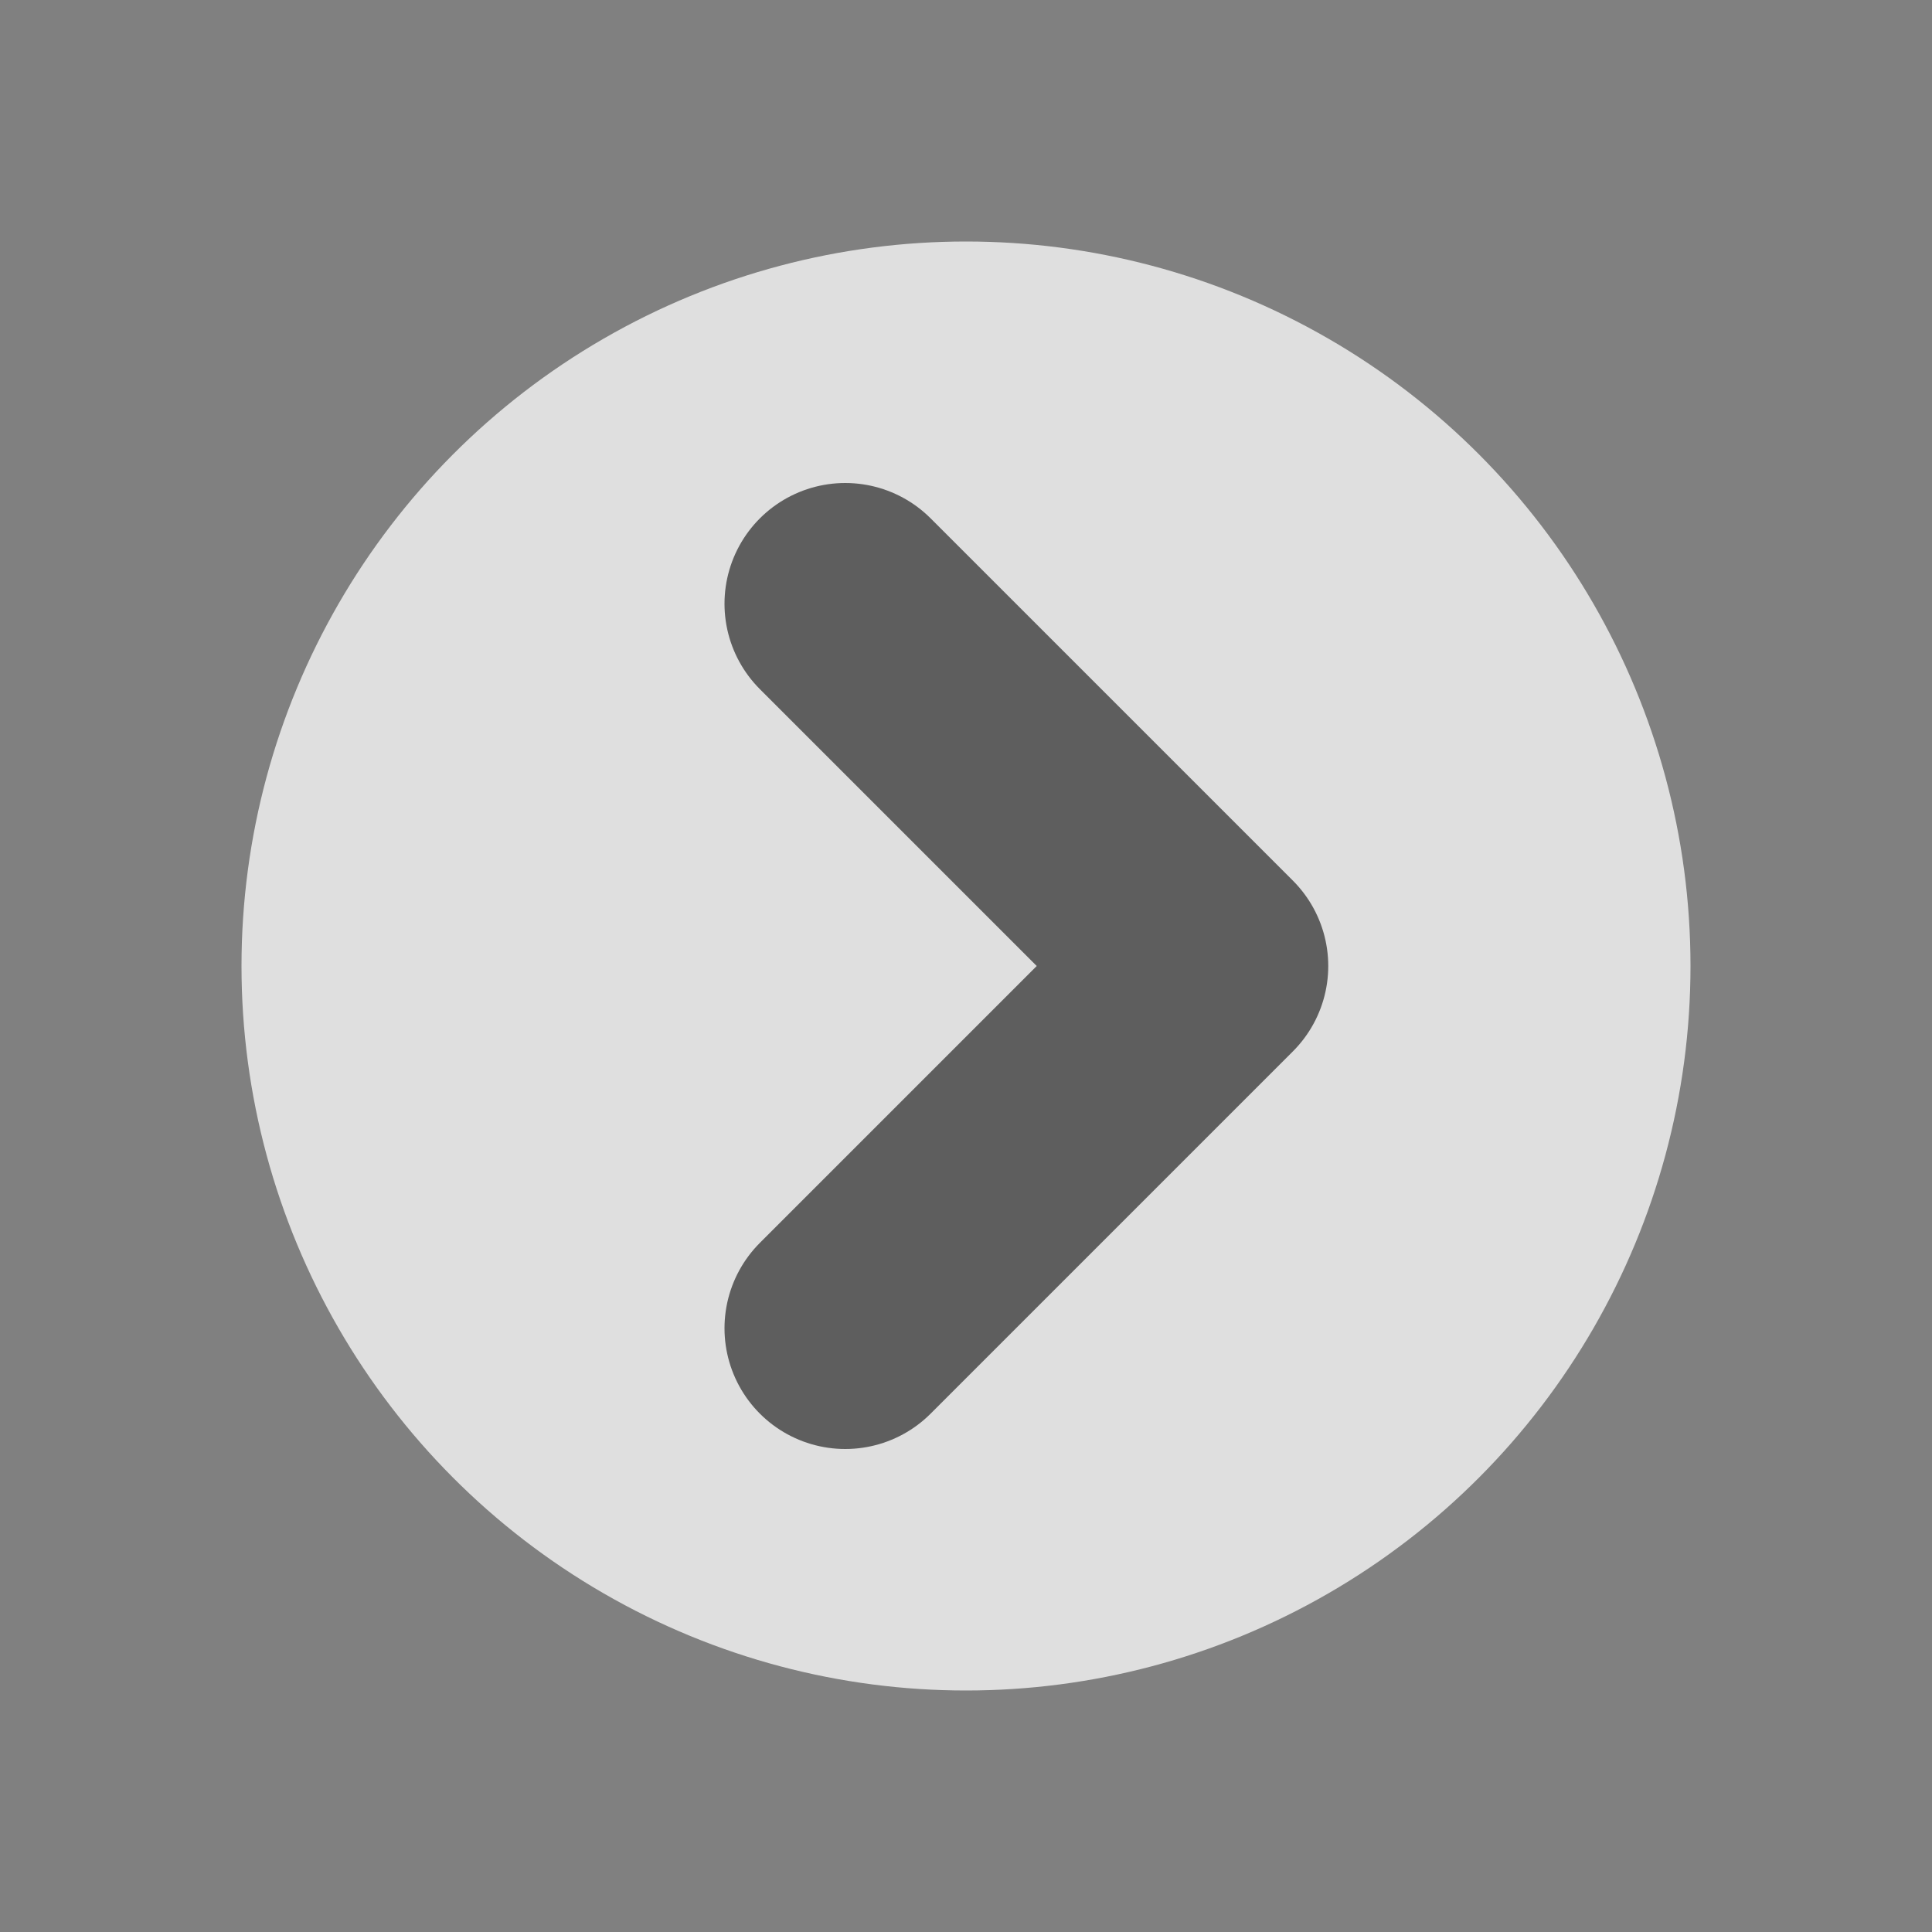
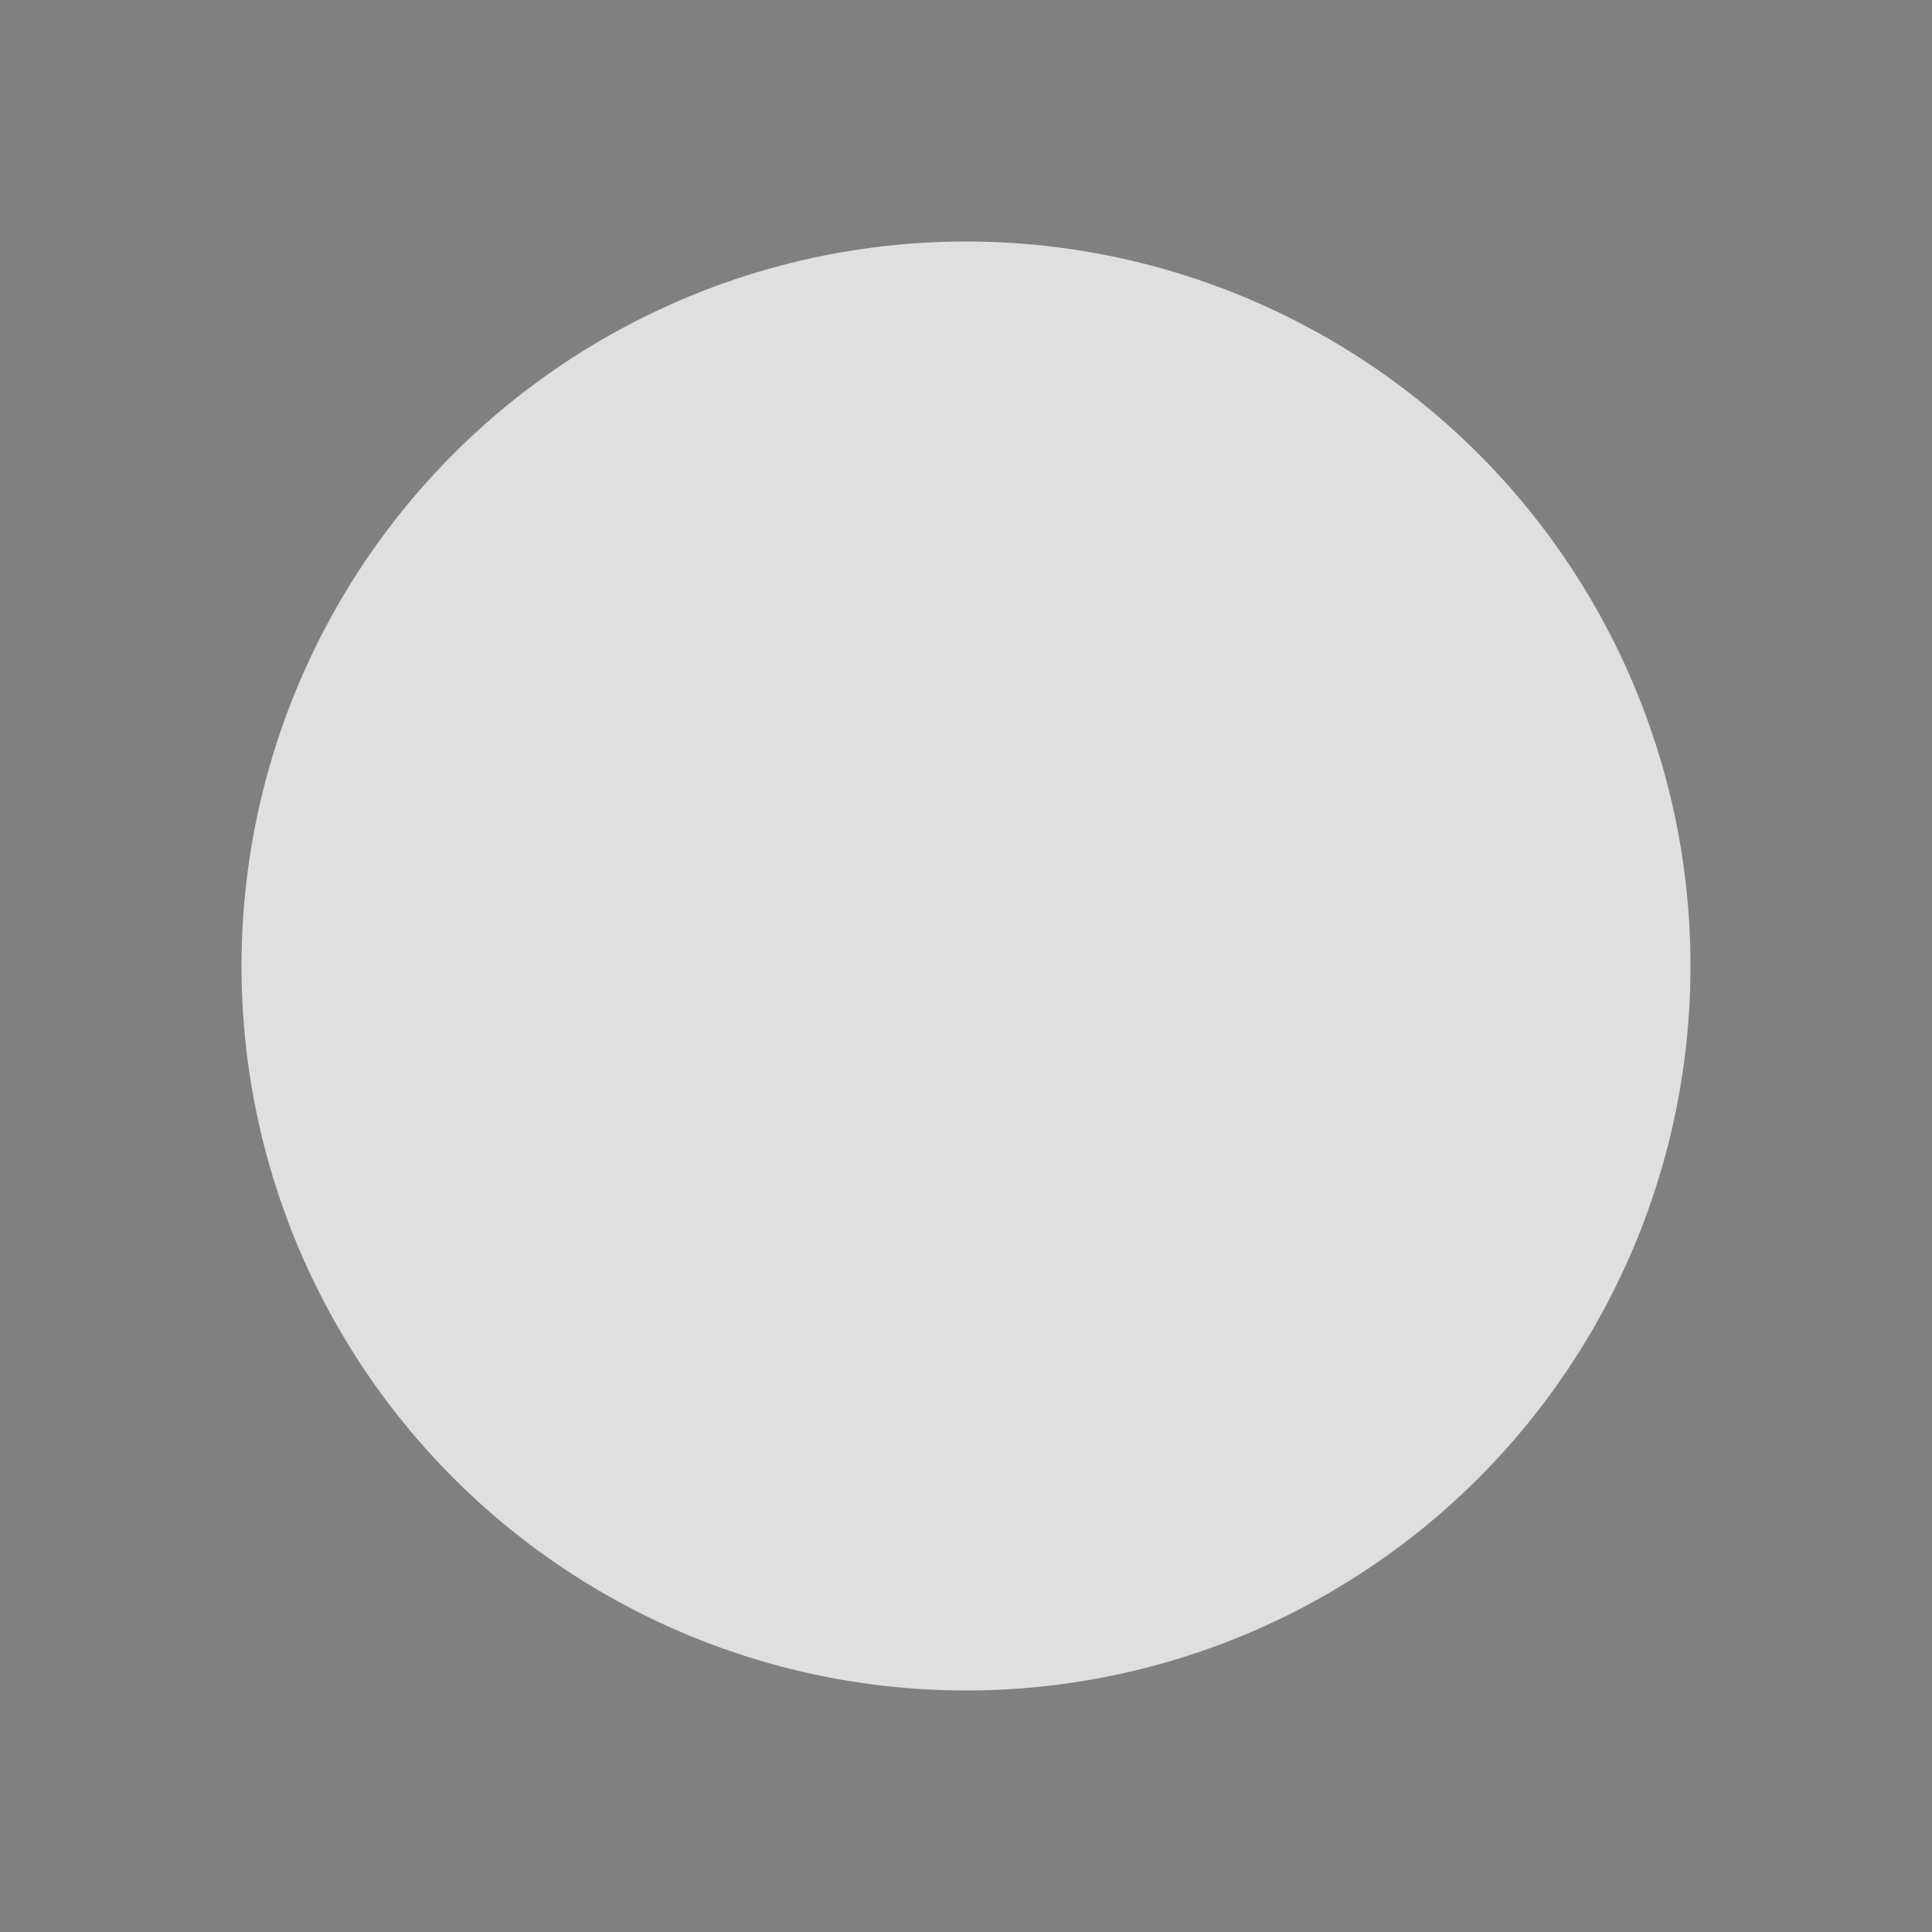
<svg xmlns="http://www.w3.org/2000/svg" width="16" height="16">
  <rect width="100%" height="100%" fill="#808080" stroke="none" />
  <circle cx="8" cy="8" r="6" fill="#fefffe" fill-opacity=".75" />
-   <path fill="none" stroke="#1a1a1a" stroke-linecap="round" stroke-linejoin="round" stroke-opacity=".65" stroke-width="2" d="m7 5 3 3-3 3" />
</svg>